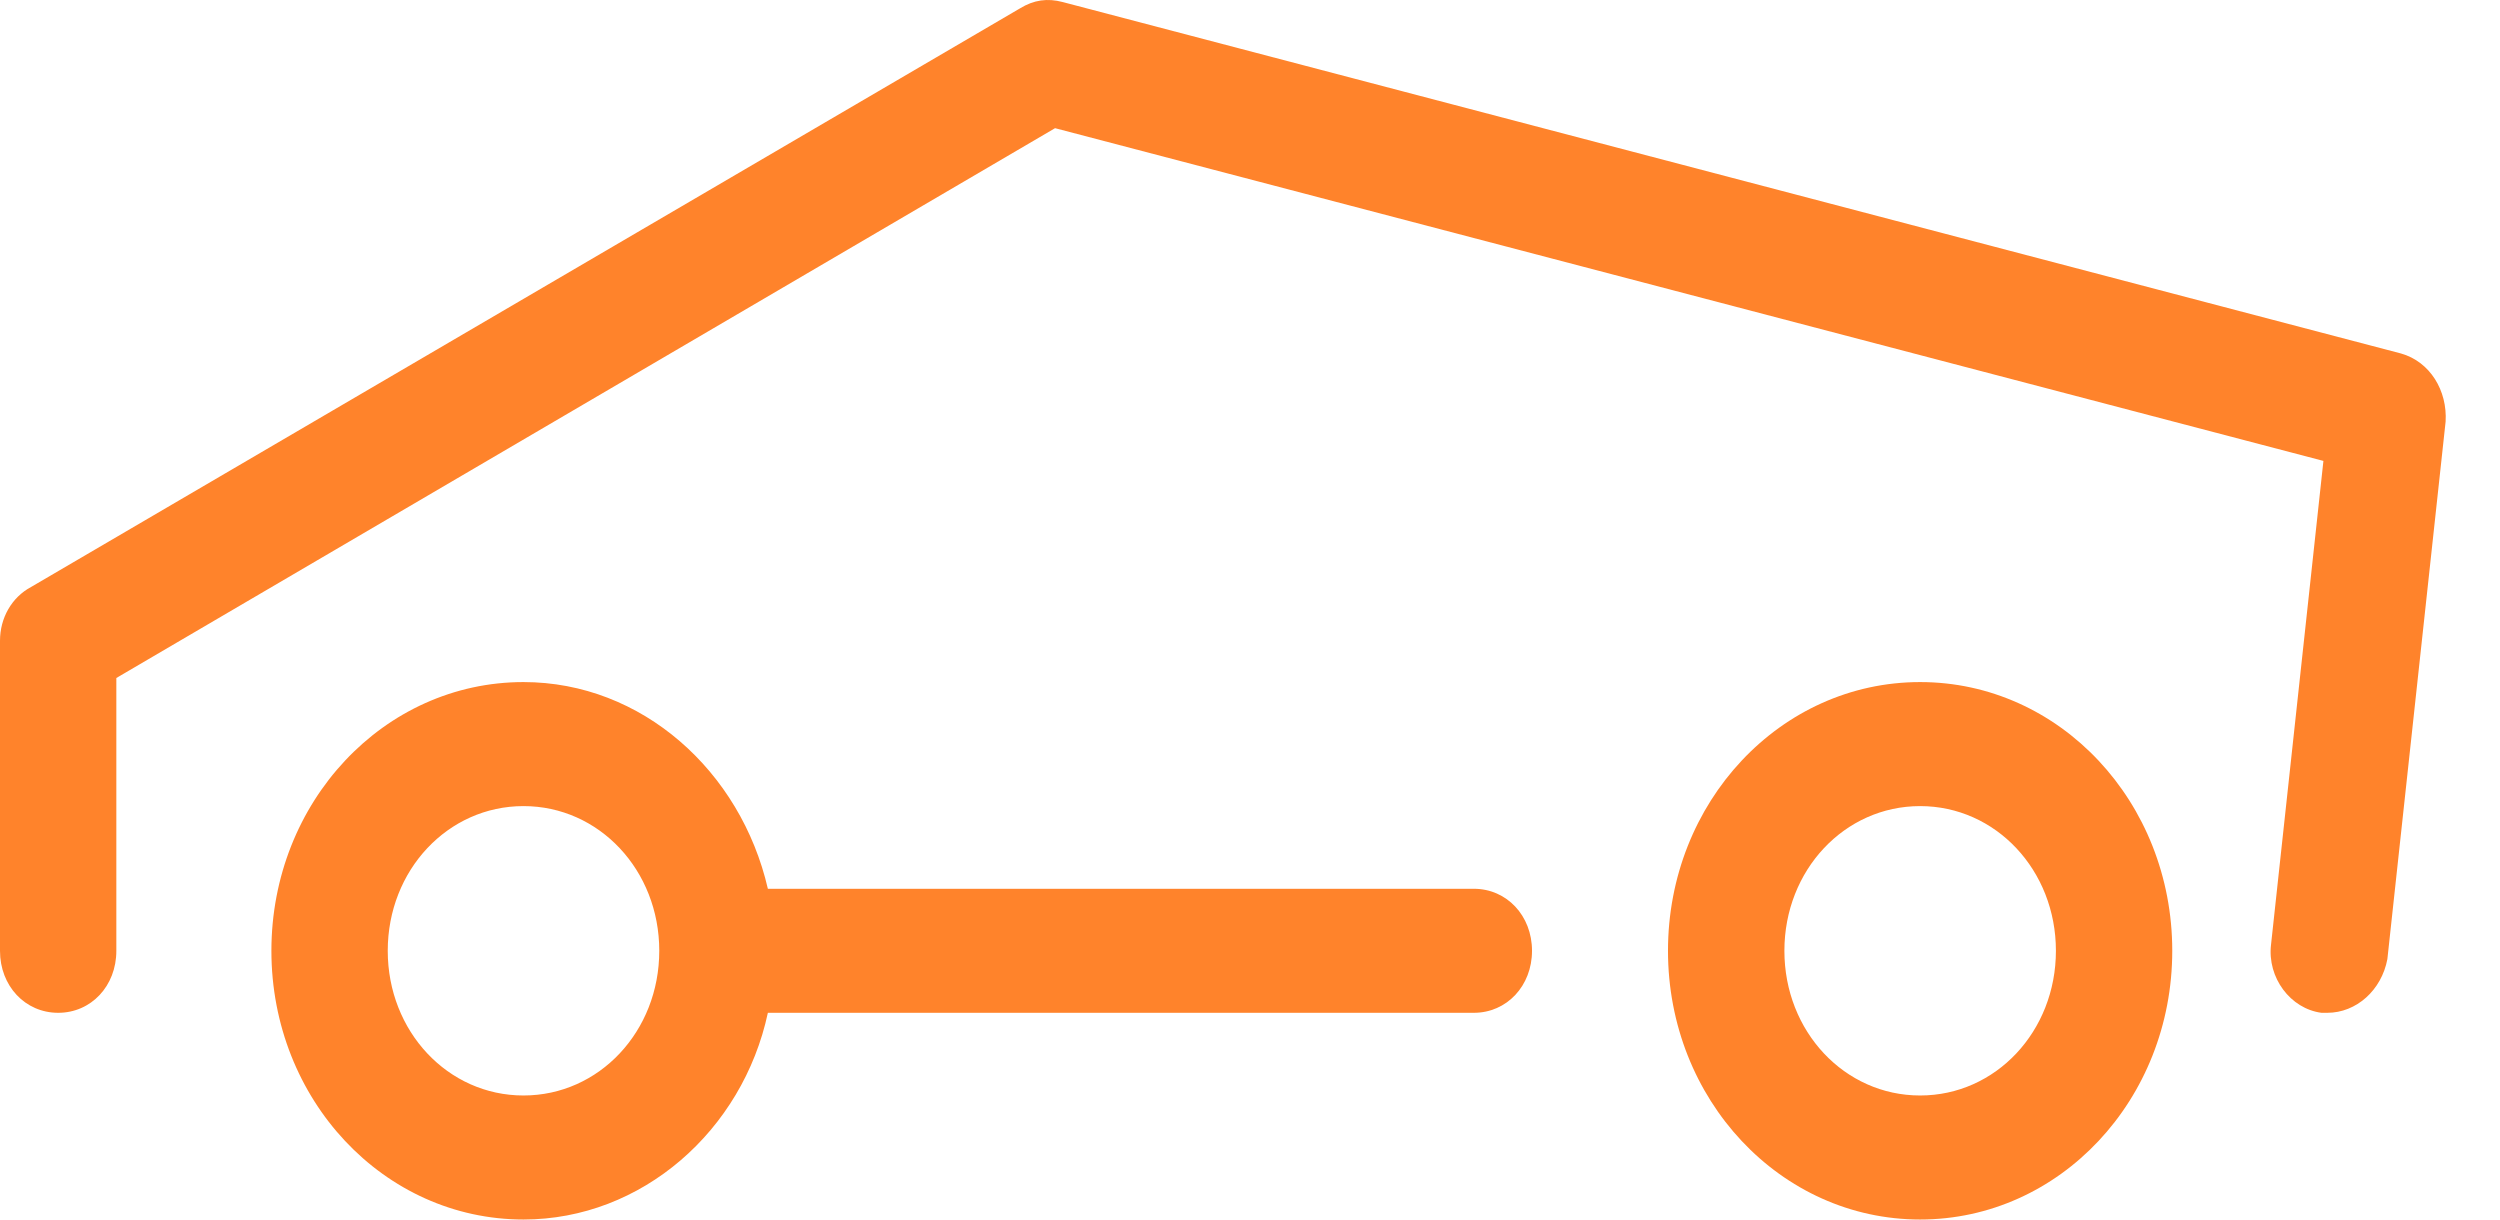
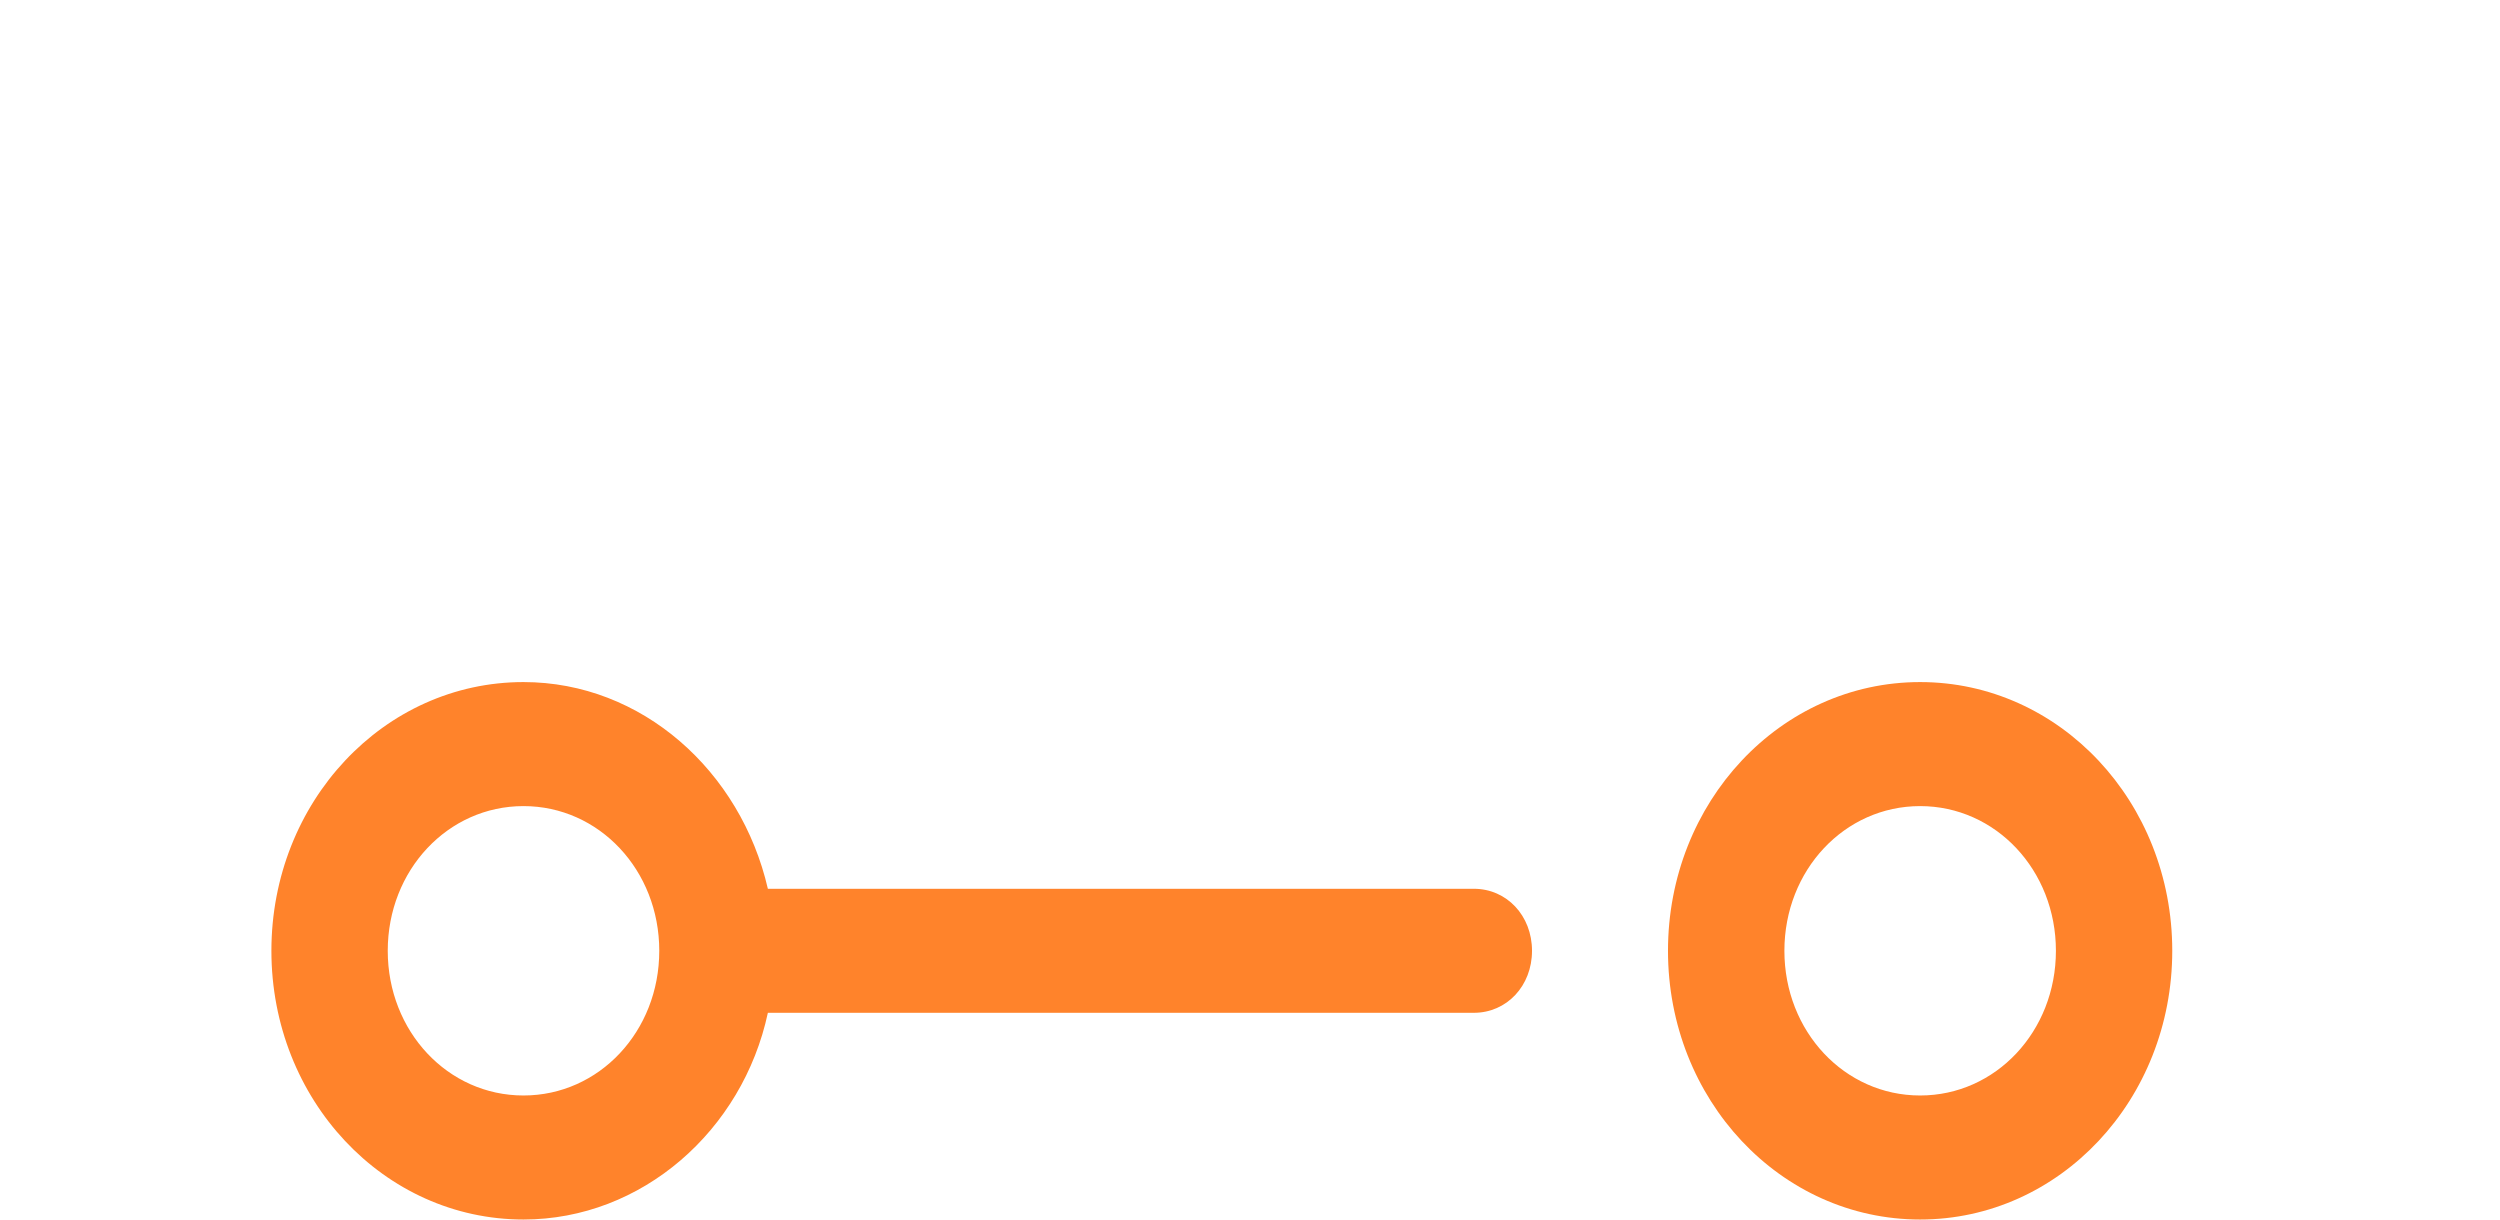
<svg xmlns="http://www.w3.org/2000/svg" width="41" height="20" viewBox="0 0 41 20" fill="none">
-   <path d="M38.167 16.61C38.136 16.61 38.104 16.61 38.072 16.61C37.563 16.543 37.181 16.034 37.245 15.492L38.104 7.559L17.303 2.102L1.908 11.119V15.594C1.908 16.17 1.495 16.61 0.954 16.61C0.413 16.61 0 16.17 0 15.594V10.509C0 10.136 0.191 9.797 0.509 9.627L16.73 0.136C16.953 7.678e-07 17.175 -0.034 17.43 0.034L39.376 5.797C39.853 5.932 40.139 6.407 40.108 6.915L39.153 15.729C39.058 16.238 38.645 16.61 38.167 16.61Z" fill="#FF832B" />
  <path d="M24.171 14.576H12.593C12.148 12.644 10.526 11.186 8.585 11.186C6.295 11.186 4.451 13.152 4.451 15.593C4.451 18.034 6.295 20 8.585 20C10.526 20 12.18 18.542 12.593 16.61H24.171C24.711 16.61 25.125 16.169 25.125 15.593C25.125 15.017 24.711 14.576 24.171 14.576ZM8.585 17.966C7.345 17.966 6.359 16.915 6.359 15.593C6.359 14.271 7.345 13.22 8.585 13.22C9.826 13.22 10.812 14.271 10.812 15.593C10.812 16.915 9.826 17.966 8.585 17.966Z" fill="#FF832B" />
  <path d="M31.49 20C29.2 20 27.355 18.034 27.355 15.593C27.355 13.152 29.2 11.186 31.49 11.186C33.78 11.186 35.625 13.152 35.625 15.593C35.625 18.034 33.78 20 31.49 20ZM31.49 13.22C30.25 13.22 29.264 14.271 29.264 15.593C29.264 16.915 30.25 17.966 31.49 17.966C32.73 17.966 33.717 16.915 33.717 15.593C33.717 14.271 32.73 13.22 31.49 13.22Z" fill="#FF832B" />
</svg>